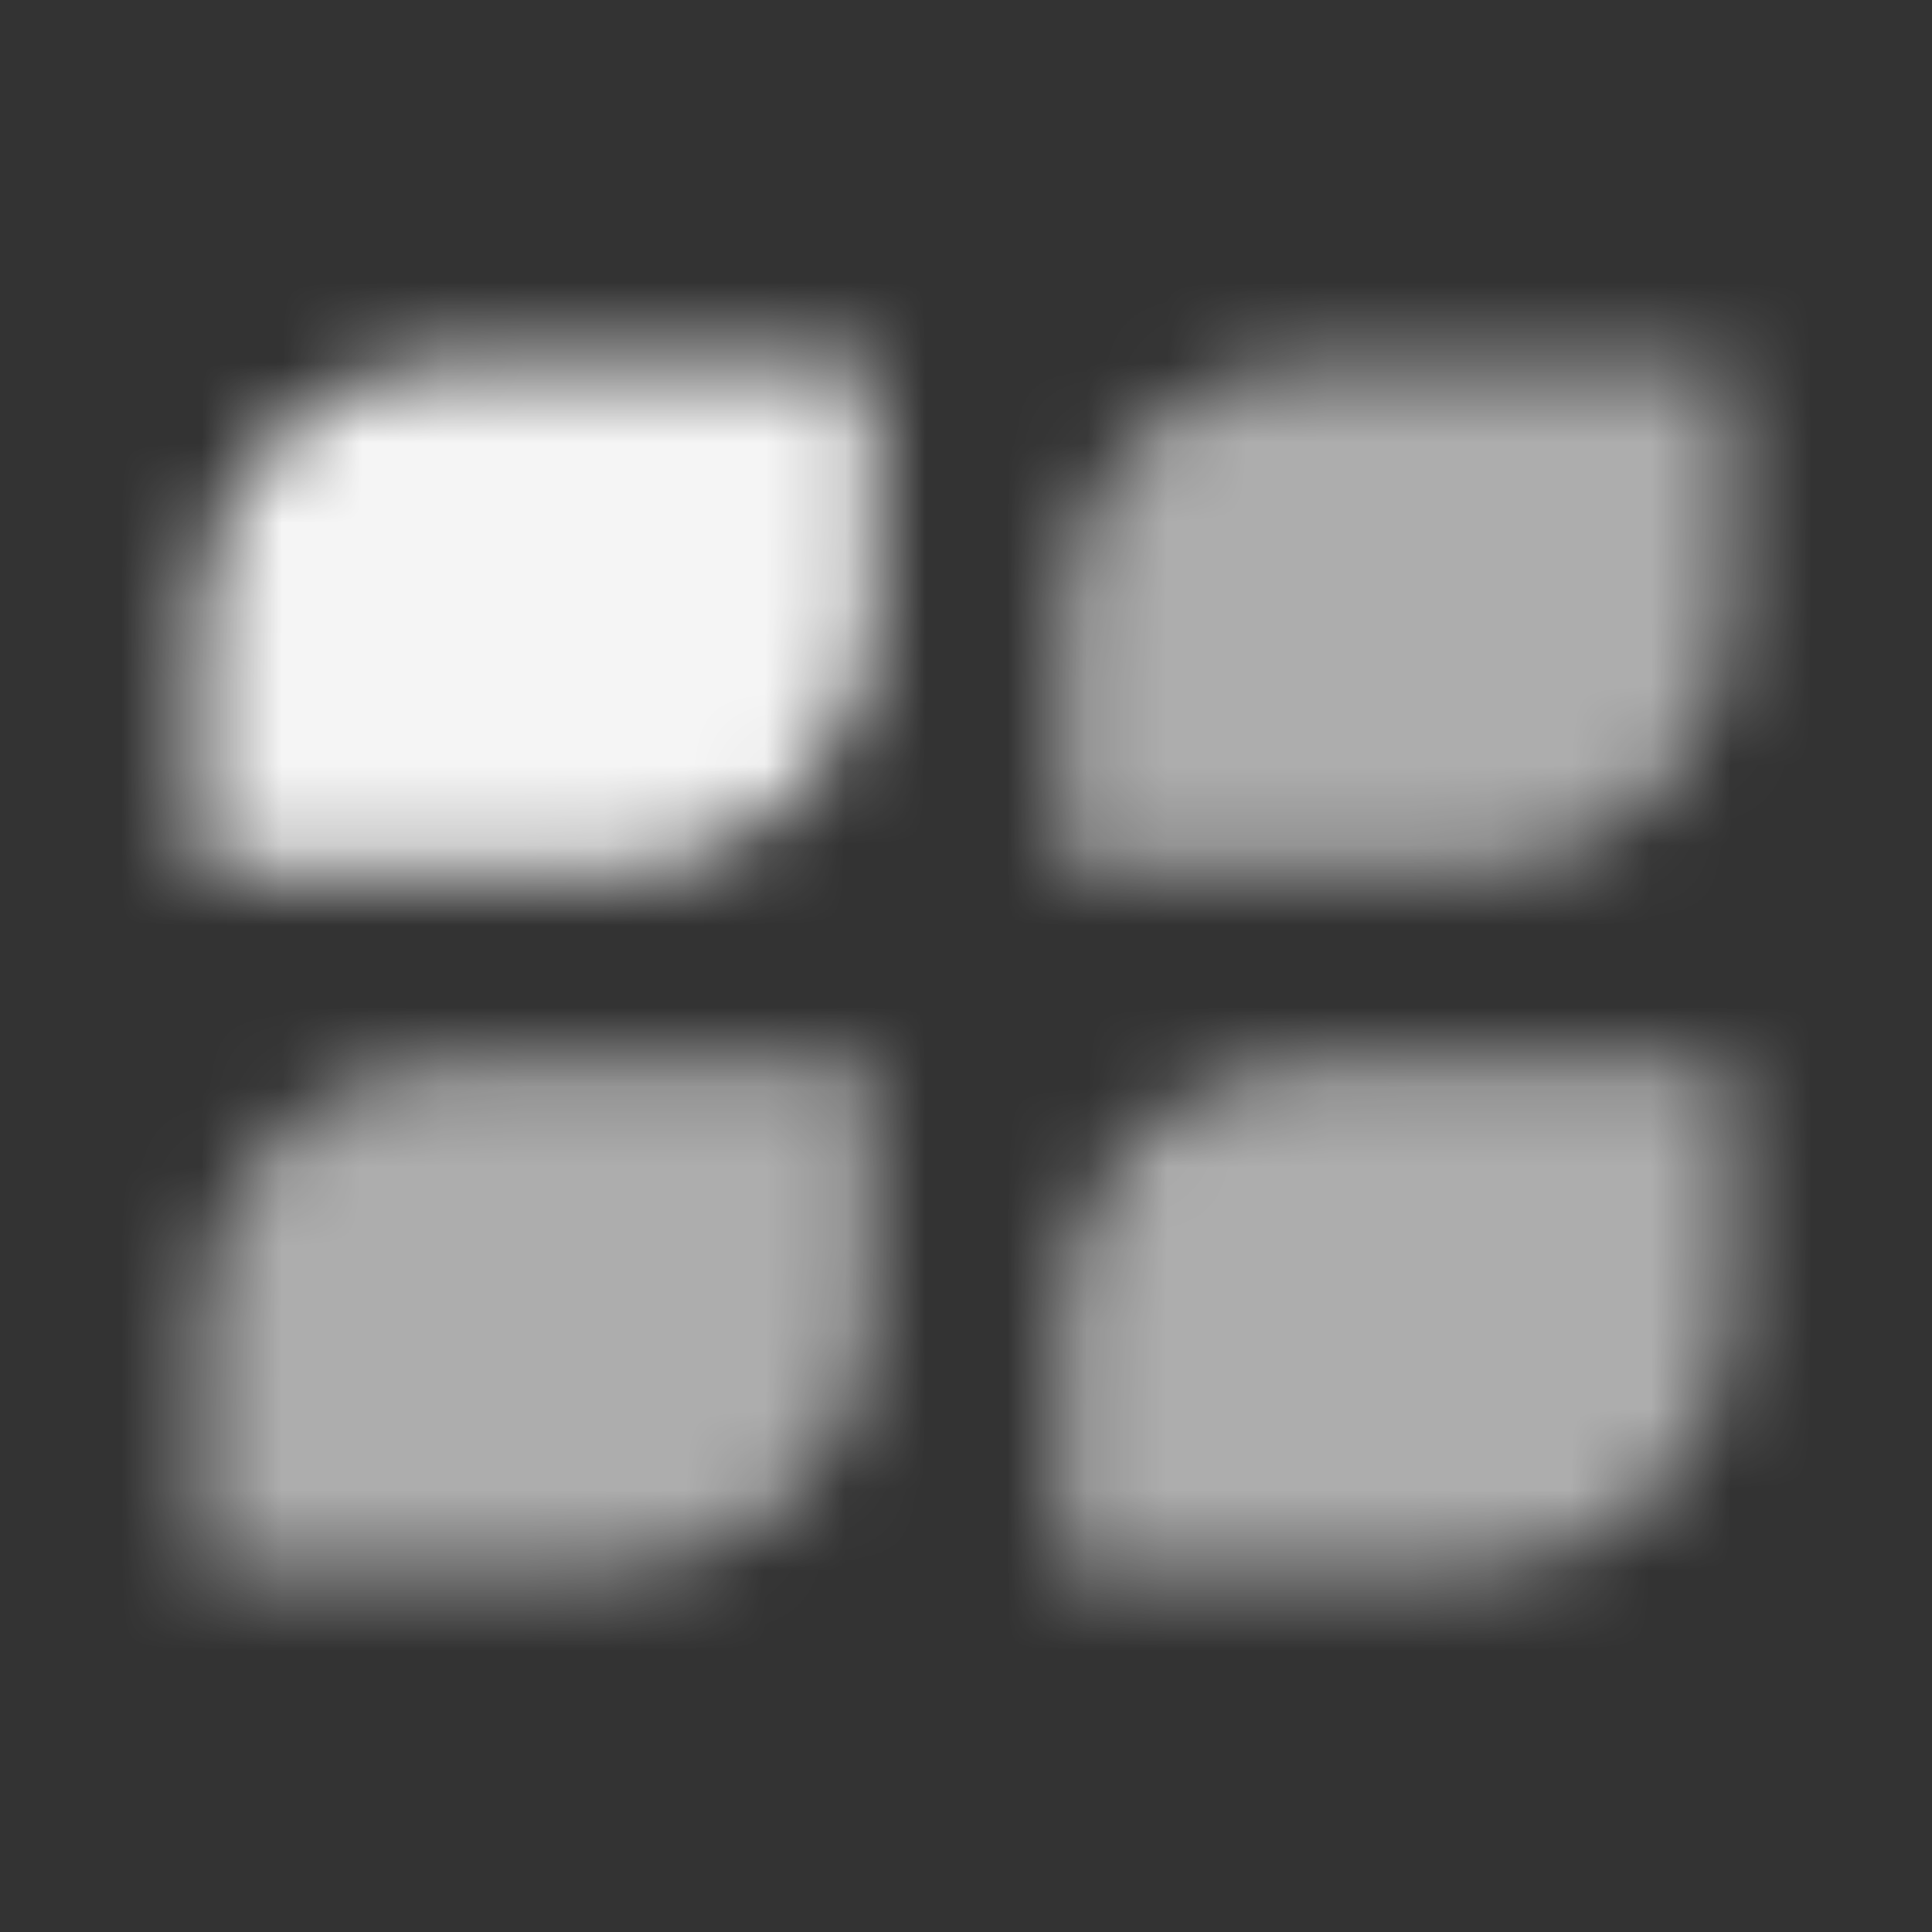
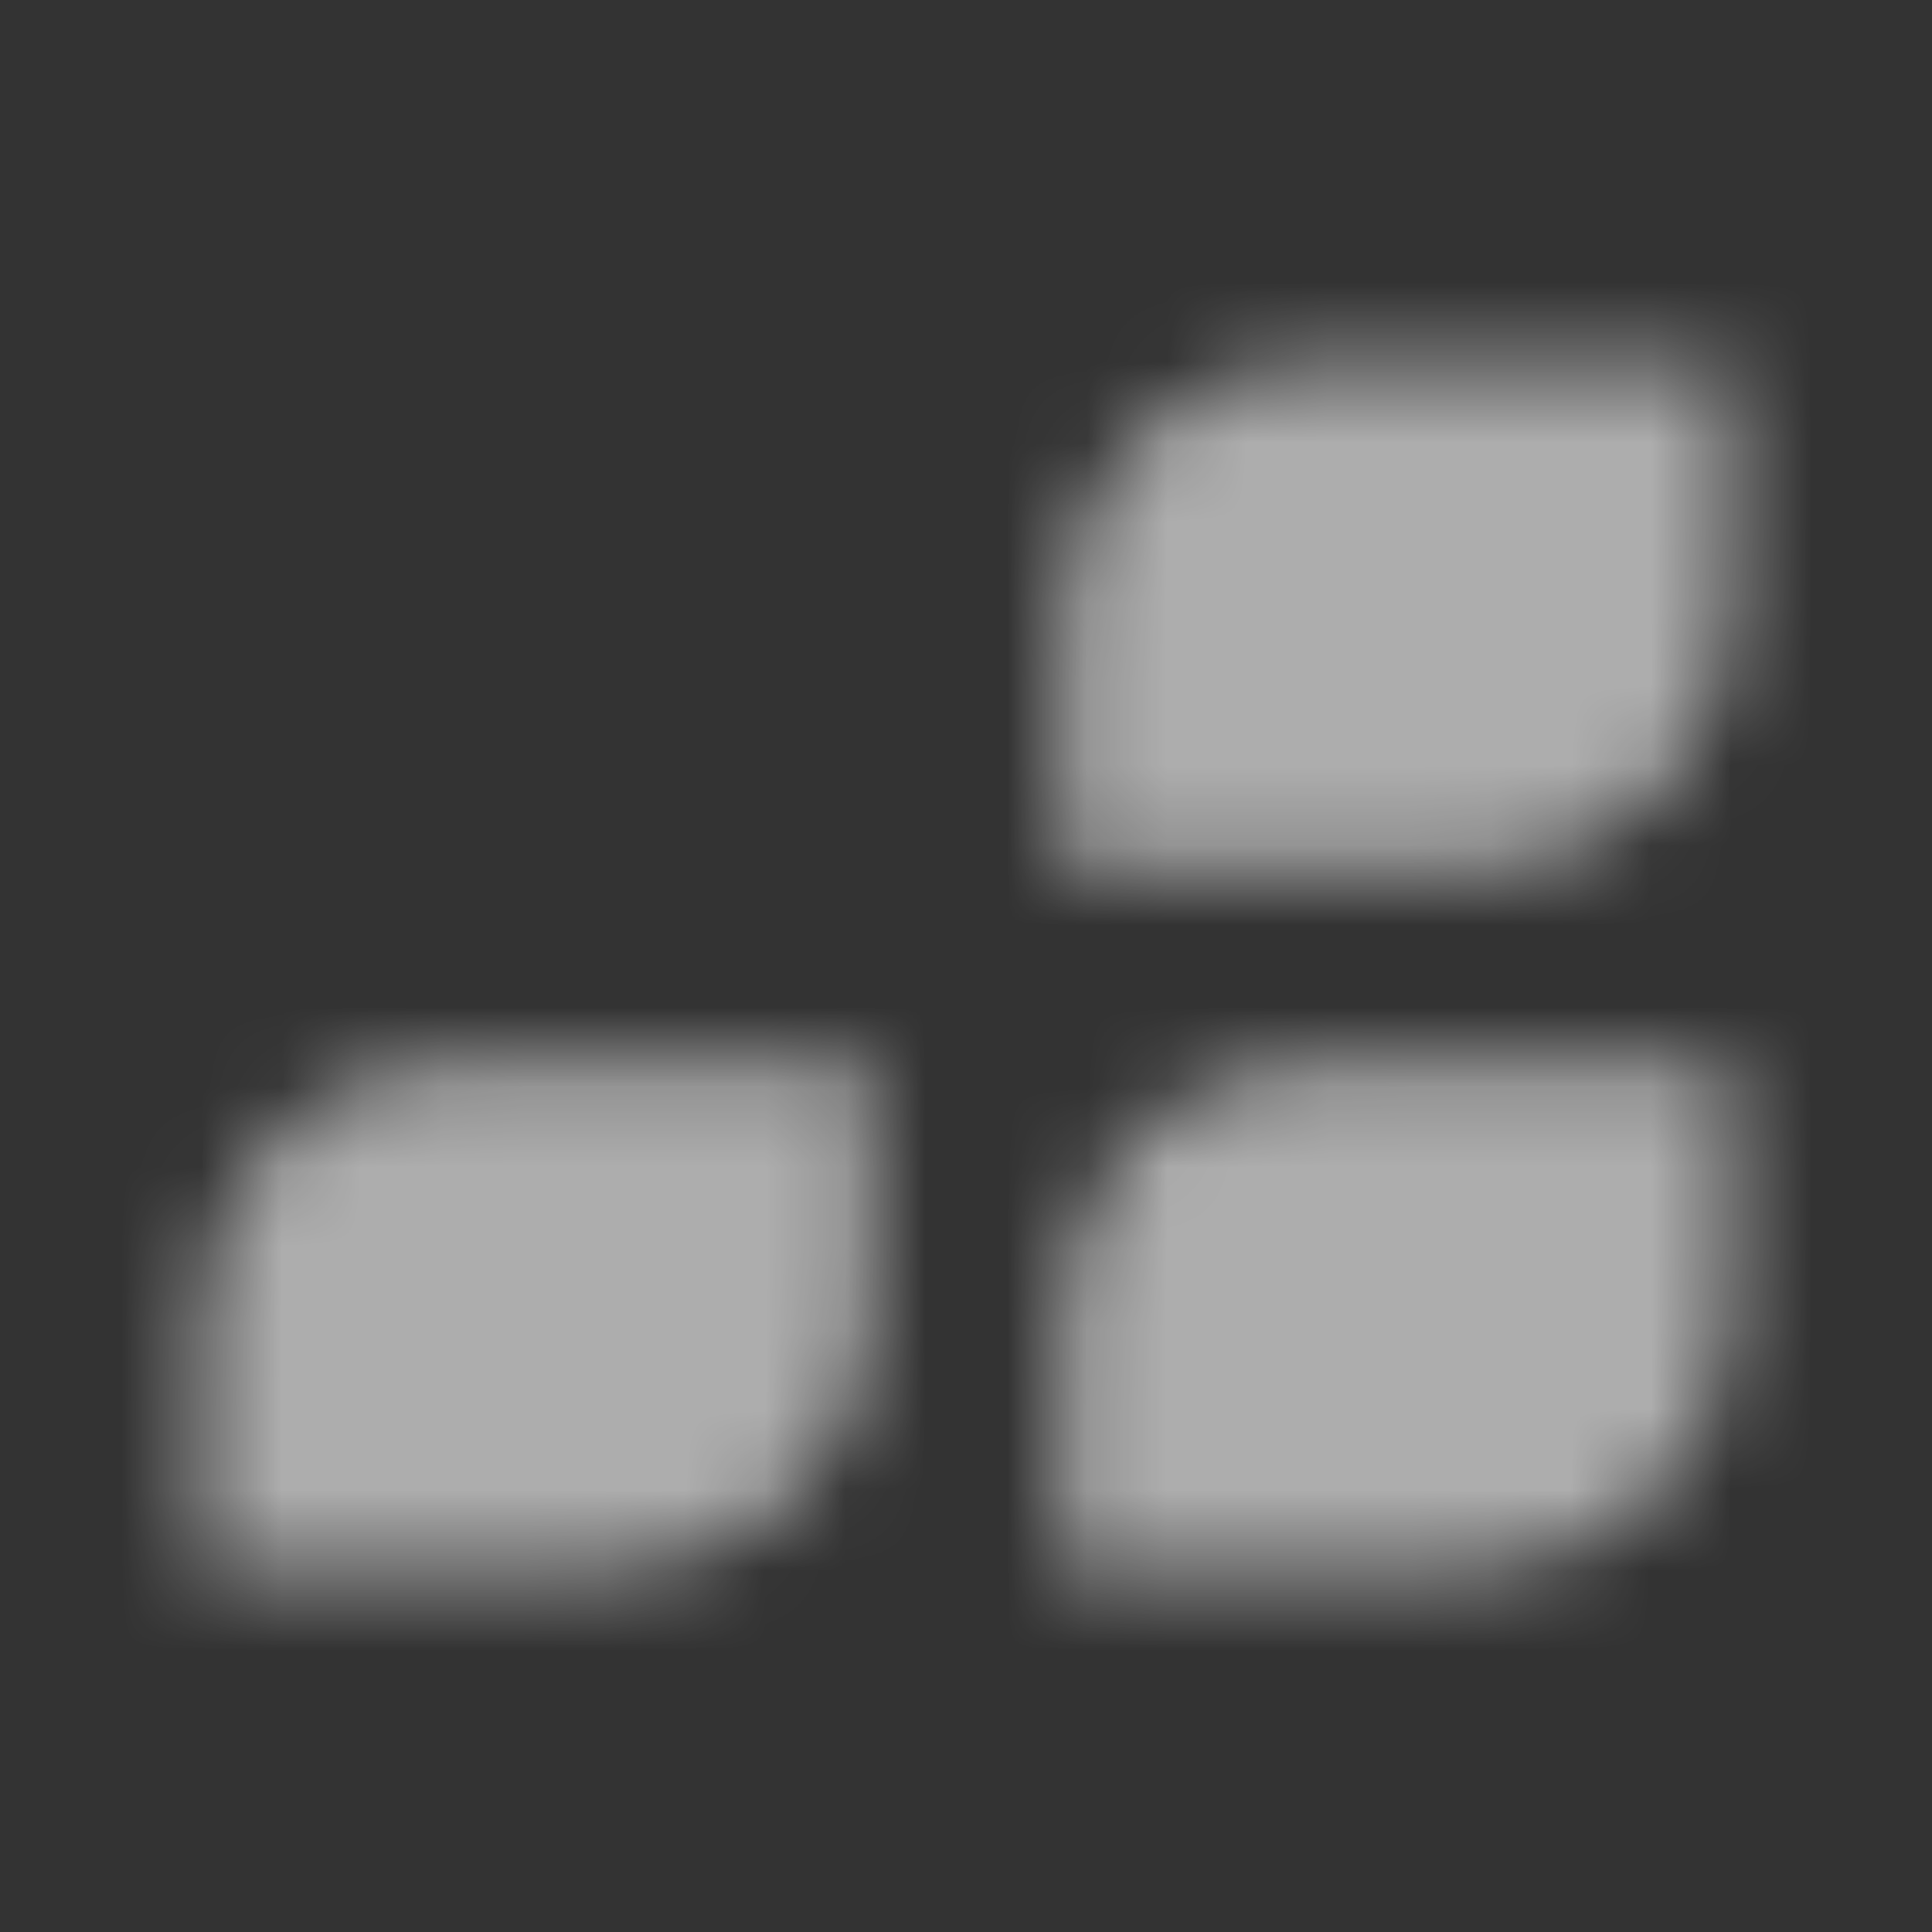
<svg xmlns="http://www.w3.org/2000/svg" width="24" height="24" viewBox="0 0 24 24" fill="none">
  <rect x="0" y="0" width="24" height="24" fill="#333333" stroke="none" />
  <mask id="mask0_331_3110" style="mask-type:alpha" maskUnits="userSpaceOnUse" x="0" y="0" width="24" height="24">
-     <path opacity="0.95" d="M2.5 7.658C2.5 5.914 3.918 4.5 5.667 4.5H10.812V7.658C10.812 9.402 9.395 10.816 7.646 10.816H2.5V7.658Z" fill="black" />
    <path opacity="0.6" d="M2.5 16.342C2.5 14.598 3.918 13.184 5.667 13.184H10.812V16.342C10.812 18.086 9.395 19.5 7.646 19.5H2.5V16.342Z" fill="black" />
    <path opacity="0.6" d="M13.188 7.658C13.188 5.914 14.605 4.5 16.354 4.5H21.5V7.658C21.5 9.402 20.082 10.816 18.333 10.816H13.188V7.658Z" fill="black" />
    <path opacity="0.6" d="M13.188 16.342C13.188 14.598 14.605 13.184 16.354 13.184H21.5V16.342C21.5 18.086 20.082 19.5 18.333 19.5H13.188V16.342Z" fill="black" />
  </mask>
  <g mask="url(#mask0_331_3110)">
    <rect width="24" height="24" fill="white" />
  </g>
</svg>